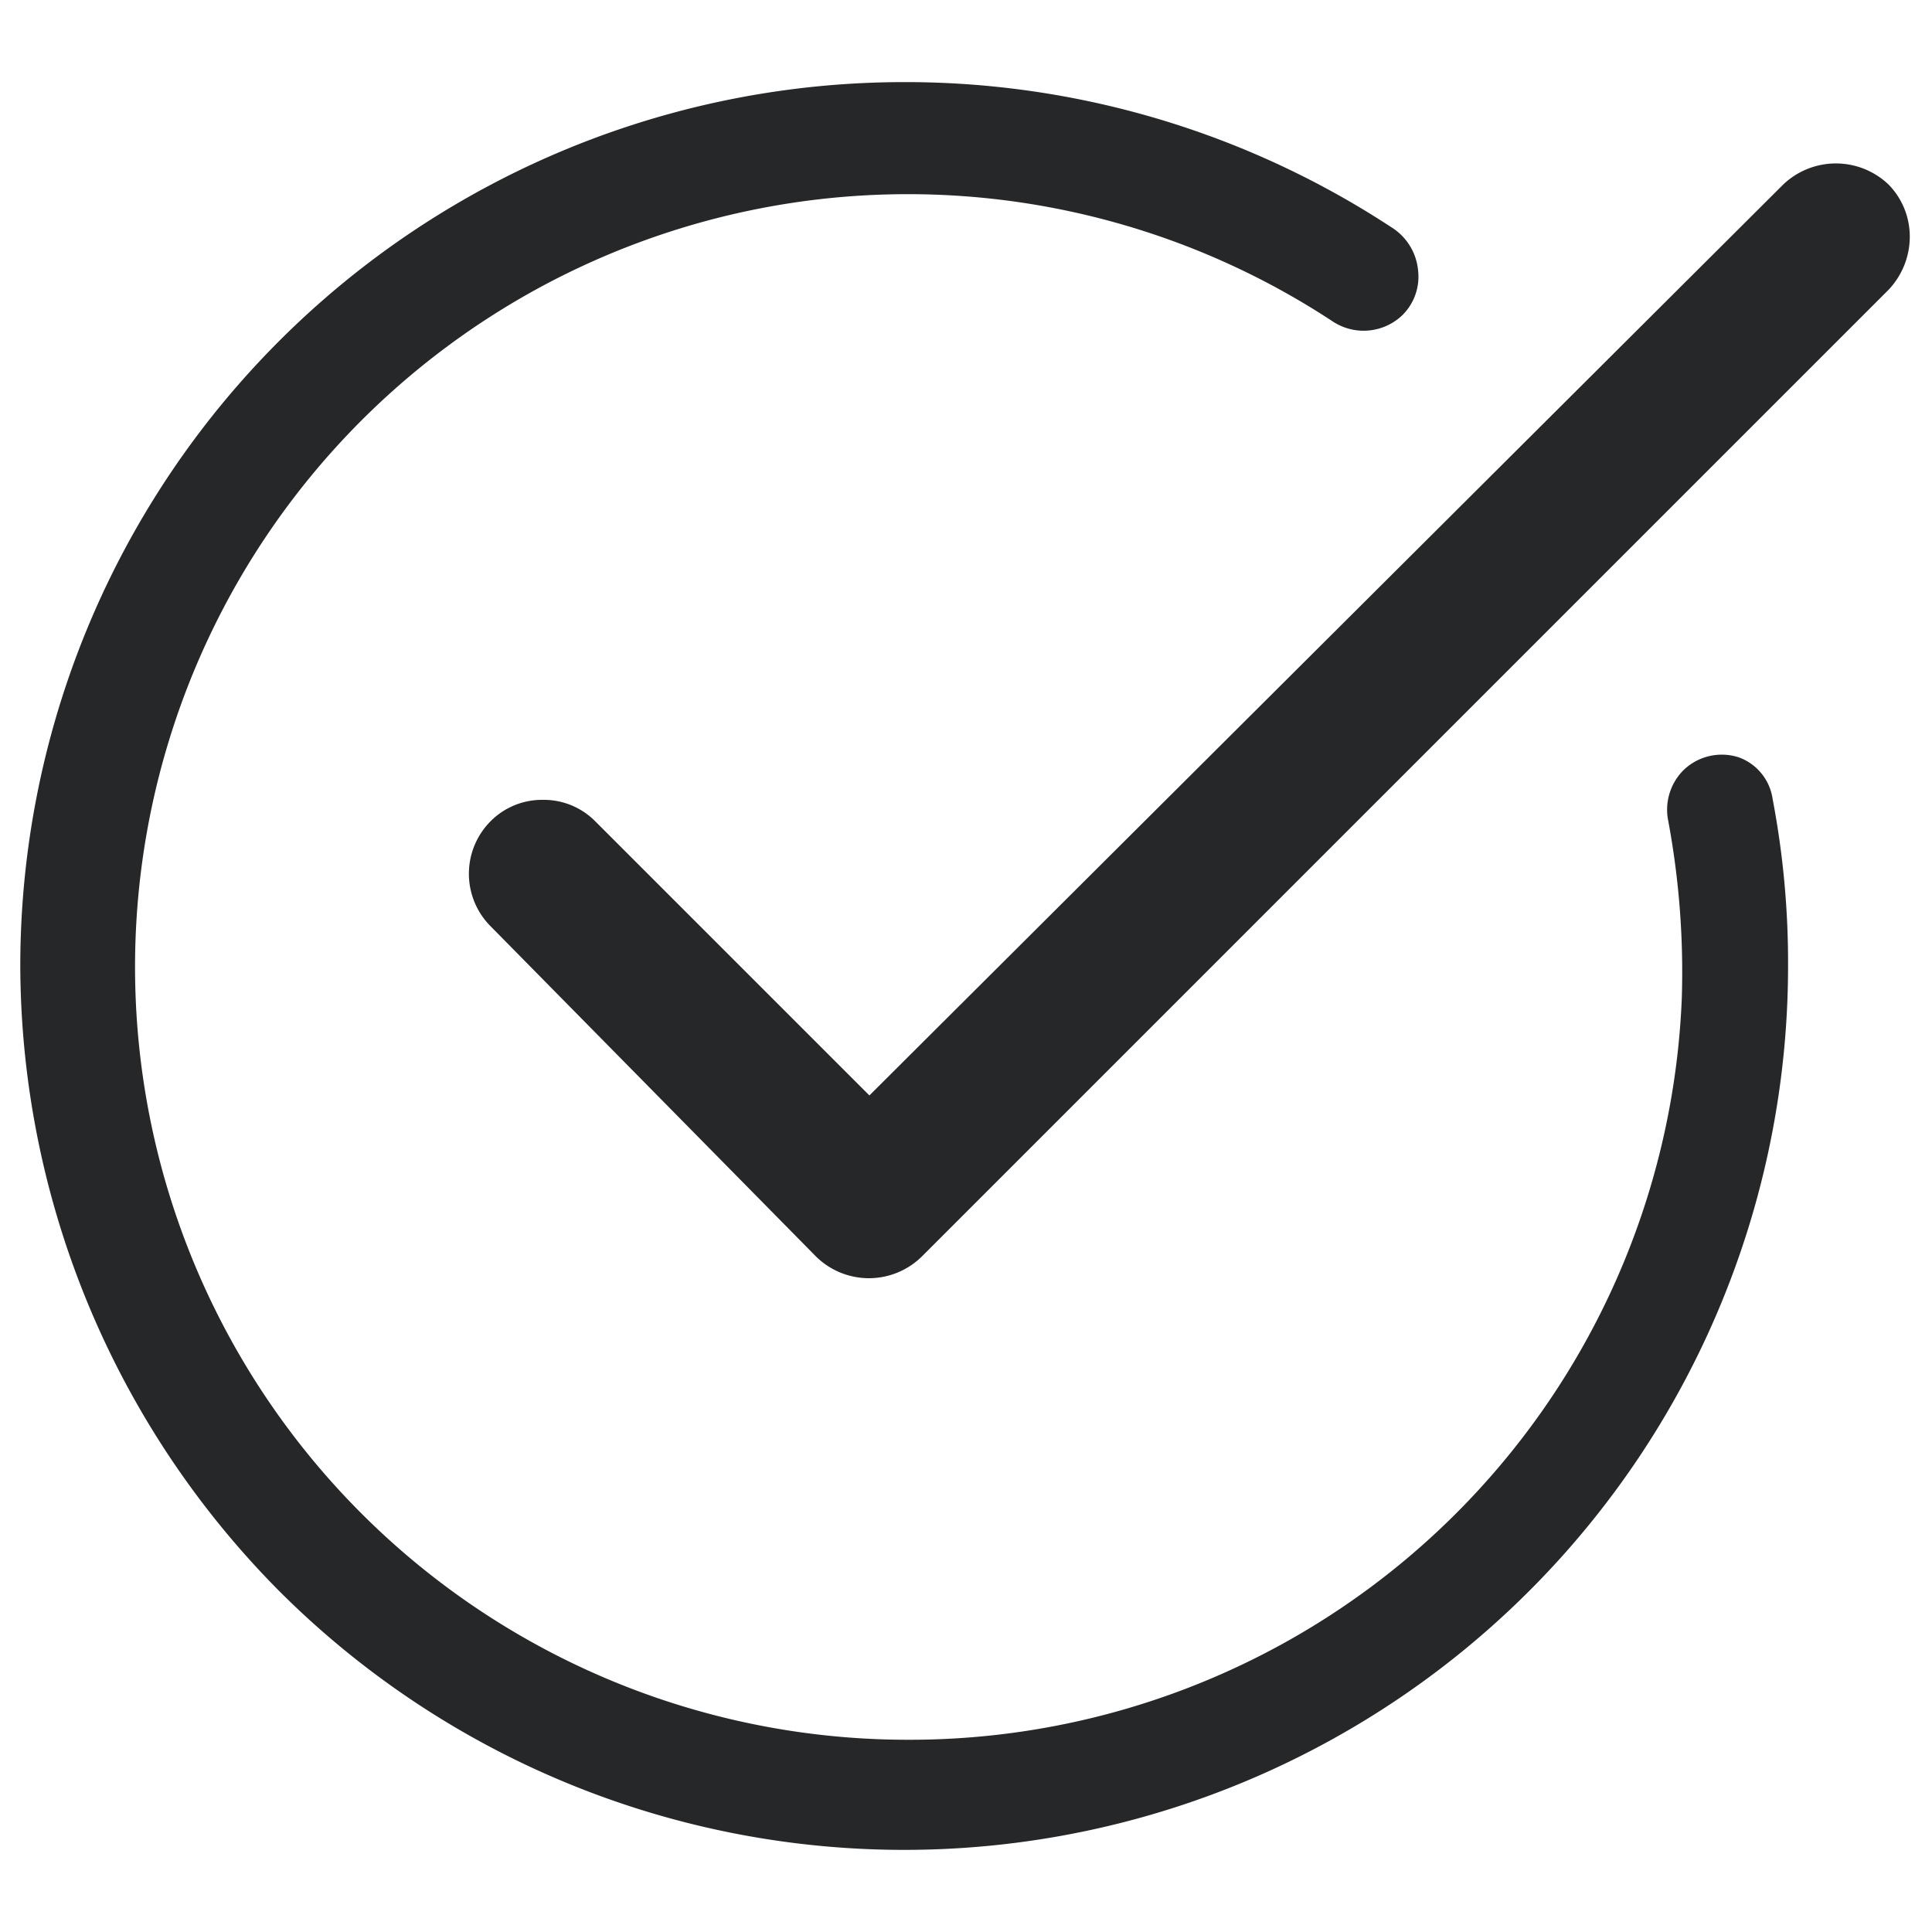
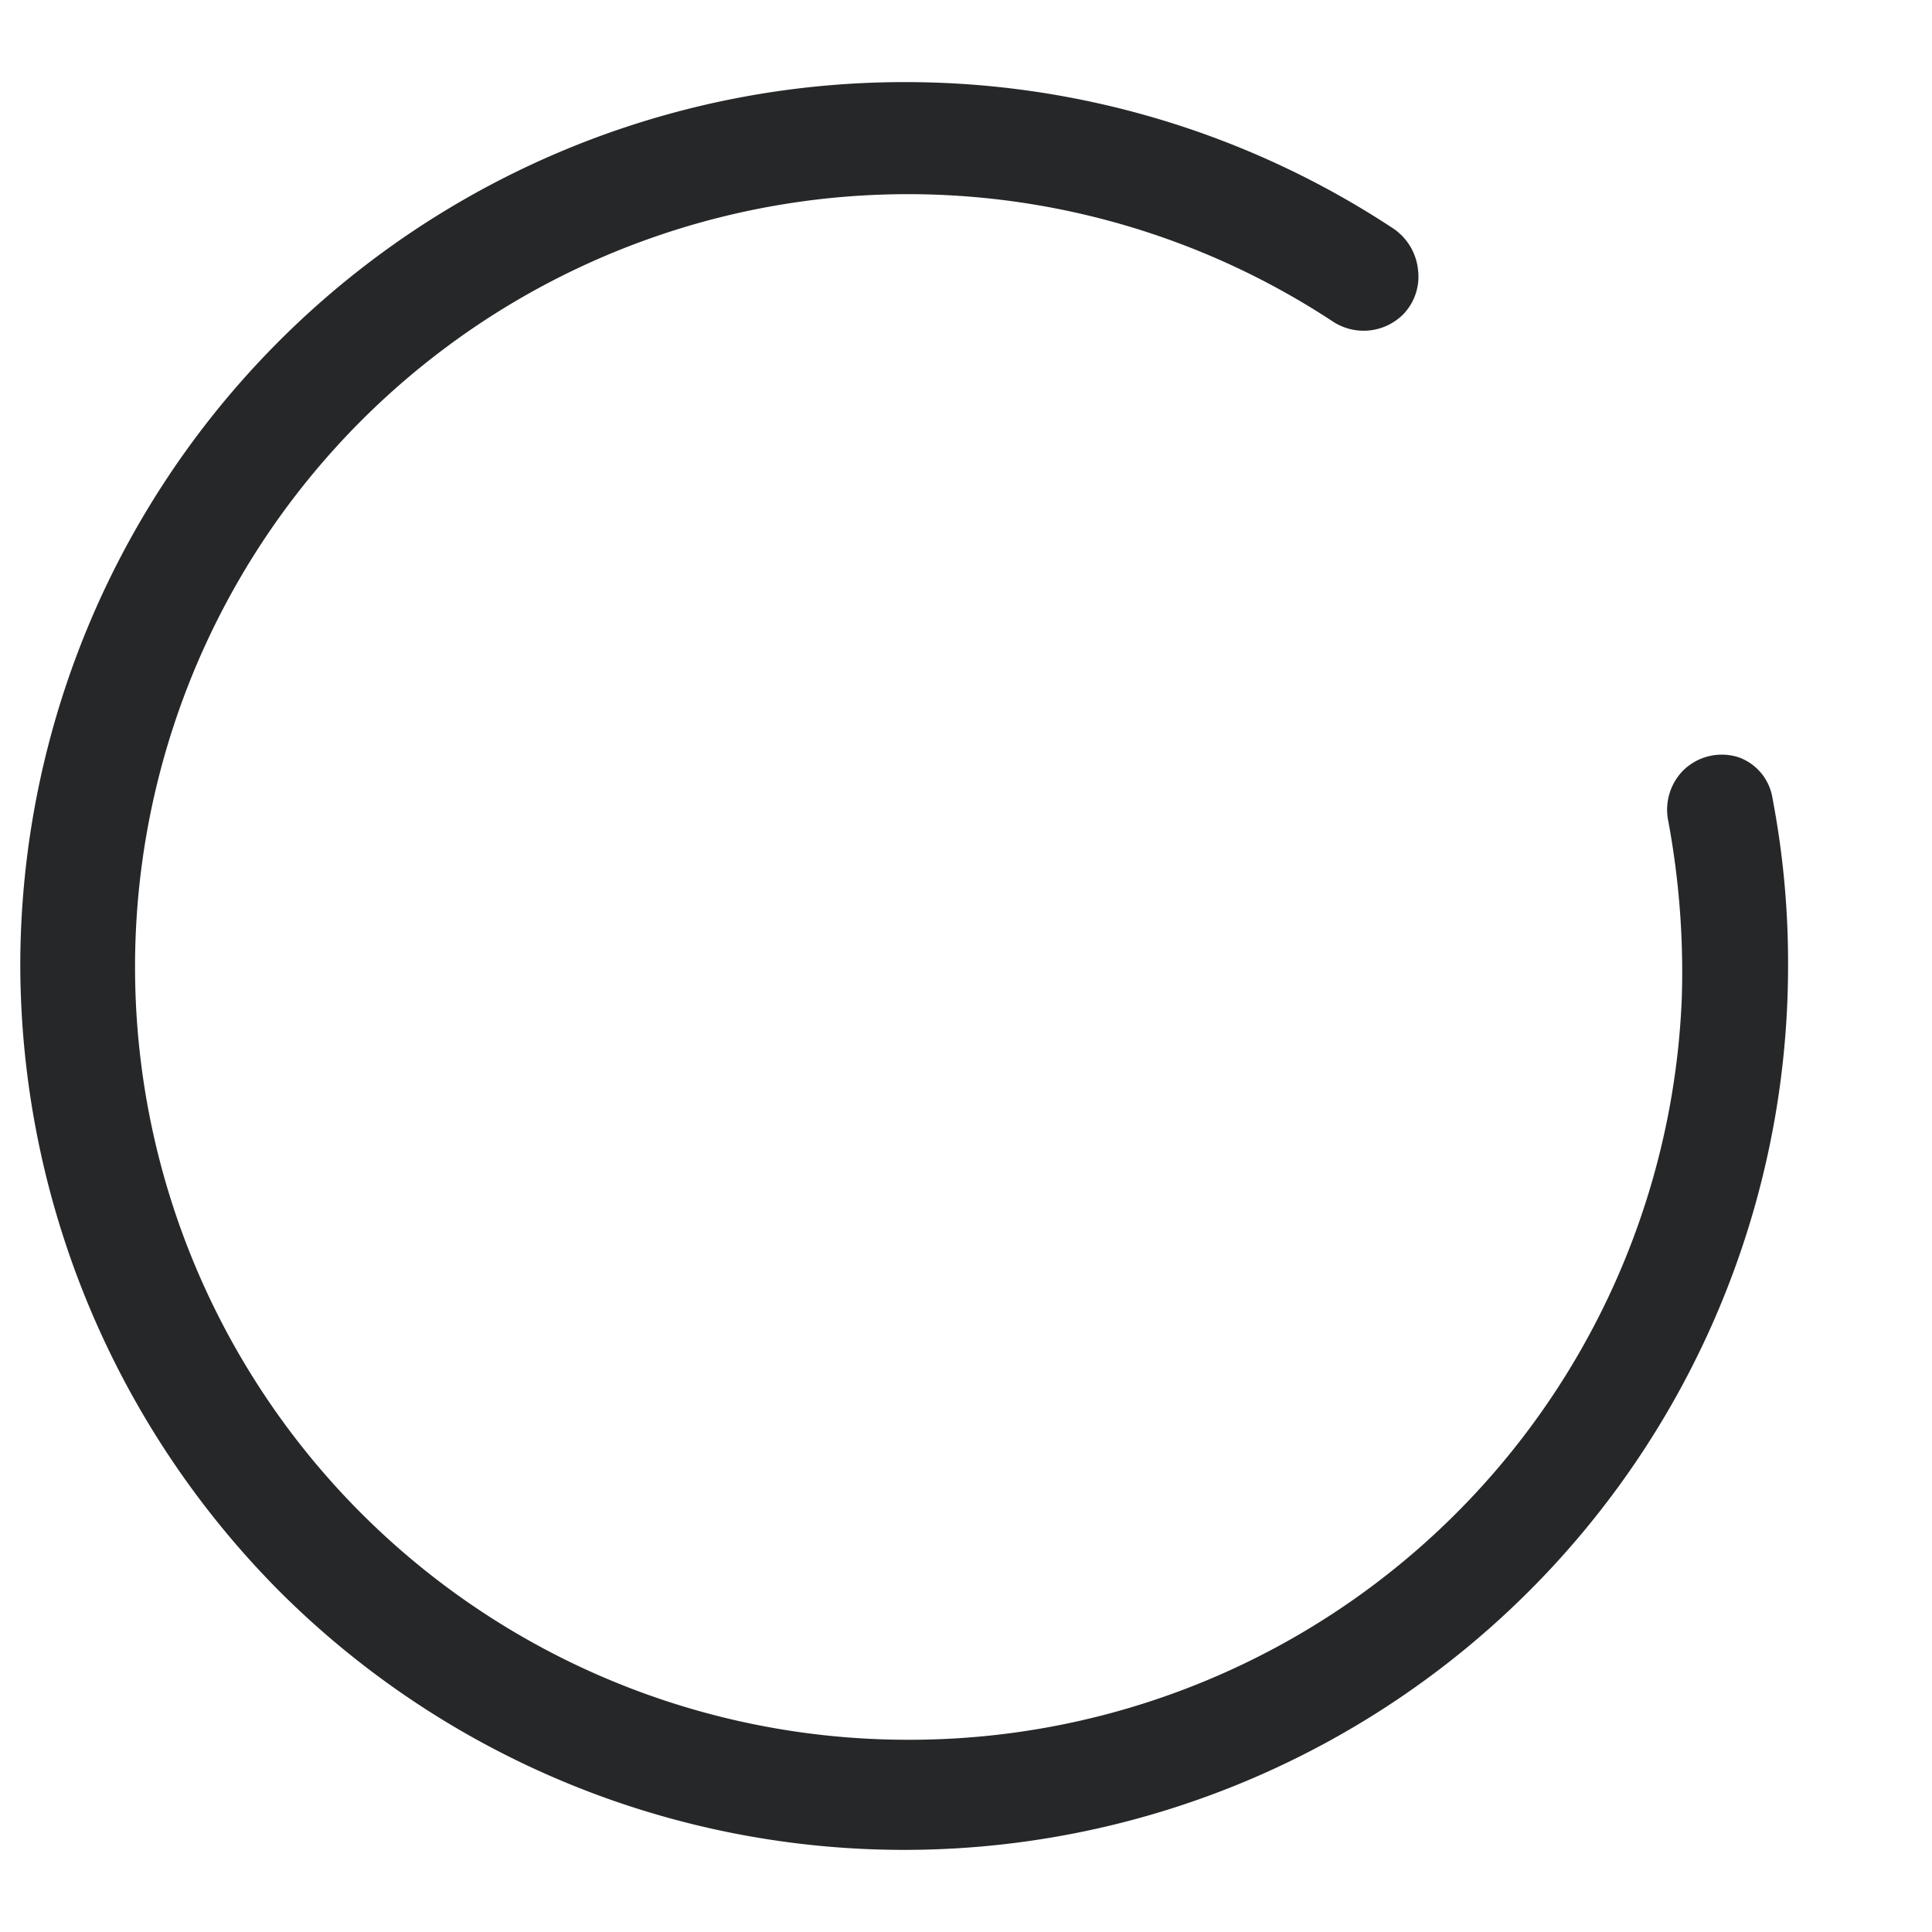
<svg xmlns="http://www.w3.org/2000/svg" version="1.1" id="Layer_1" x="0" y="0" viewBox="0 0 20 20" xml:space="preserve">
-   <path d="M5.62 8.28a.75.75 0 00-.54.22.77.77 0 000 1.09L8.44 13a.78.78 0 001.11 0l10-10a.8.8 0 00.22-.55.77.77 0 00-.22-.54.79.79 0 00-1.09 0L9 11.34 6.16 8.5a.75.75 0 00-.54-.22z" fill="#252728" />
  <path d="M9.36.85A9.15 9.15 0 00.21 10a9.22 9.22 0 002.68 6.47A9.15 9.15 0 0018.51 10a9.05 9.05 0 00-.16-1.73.54.54 0 00-.35-.43.57.57 0 00-.58.14.58.58 0 00-.15.52 8.54 8.54 0 01.14 1.83 8 8 0 01-8 7.68A8 8 0 1113.8 3.33a.58.58 0 00.72-.07.56.56 0 00.16-.46.59.59 0 00-.25-.43A9.17 9.17 0 009.36.85z" fill="#252728" />
</svg>